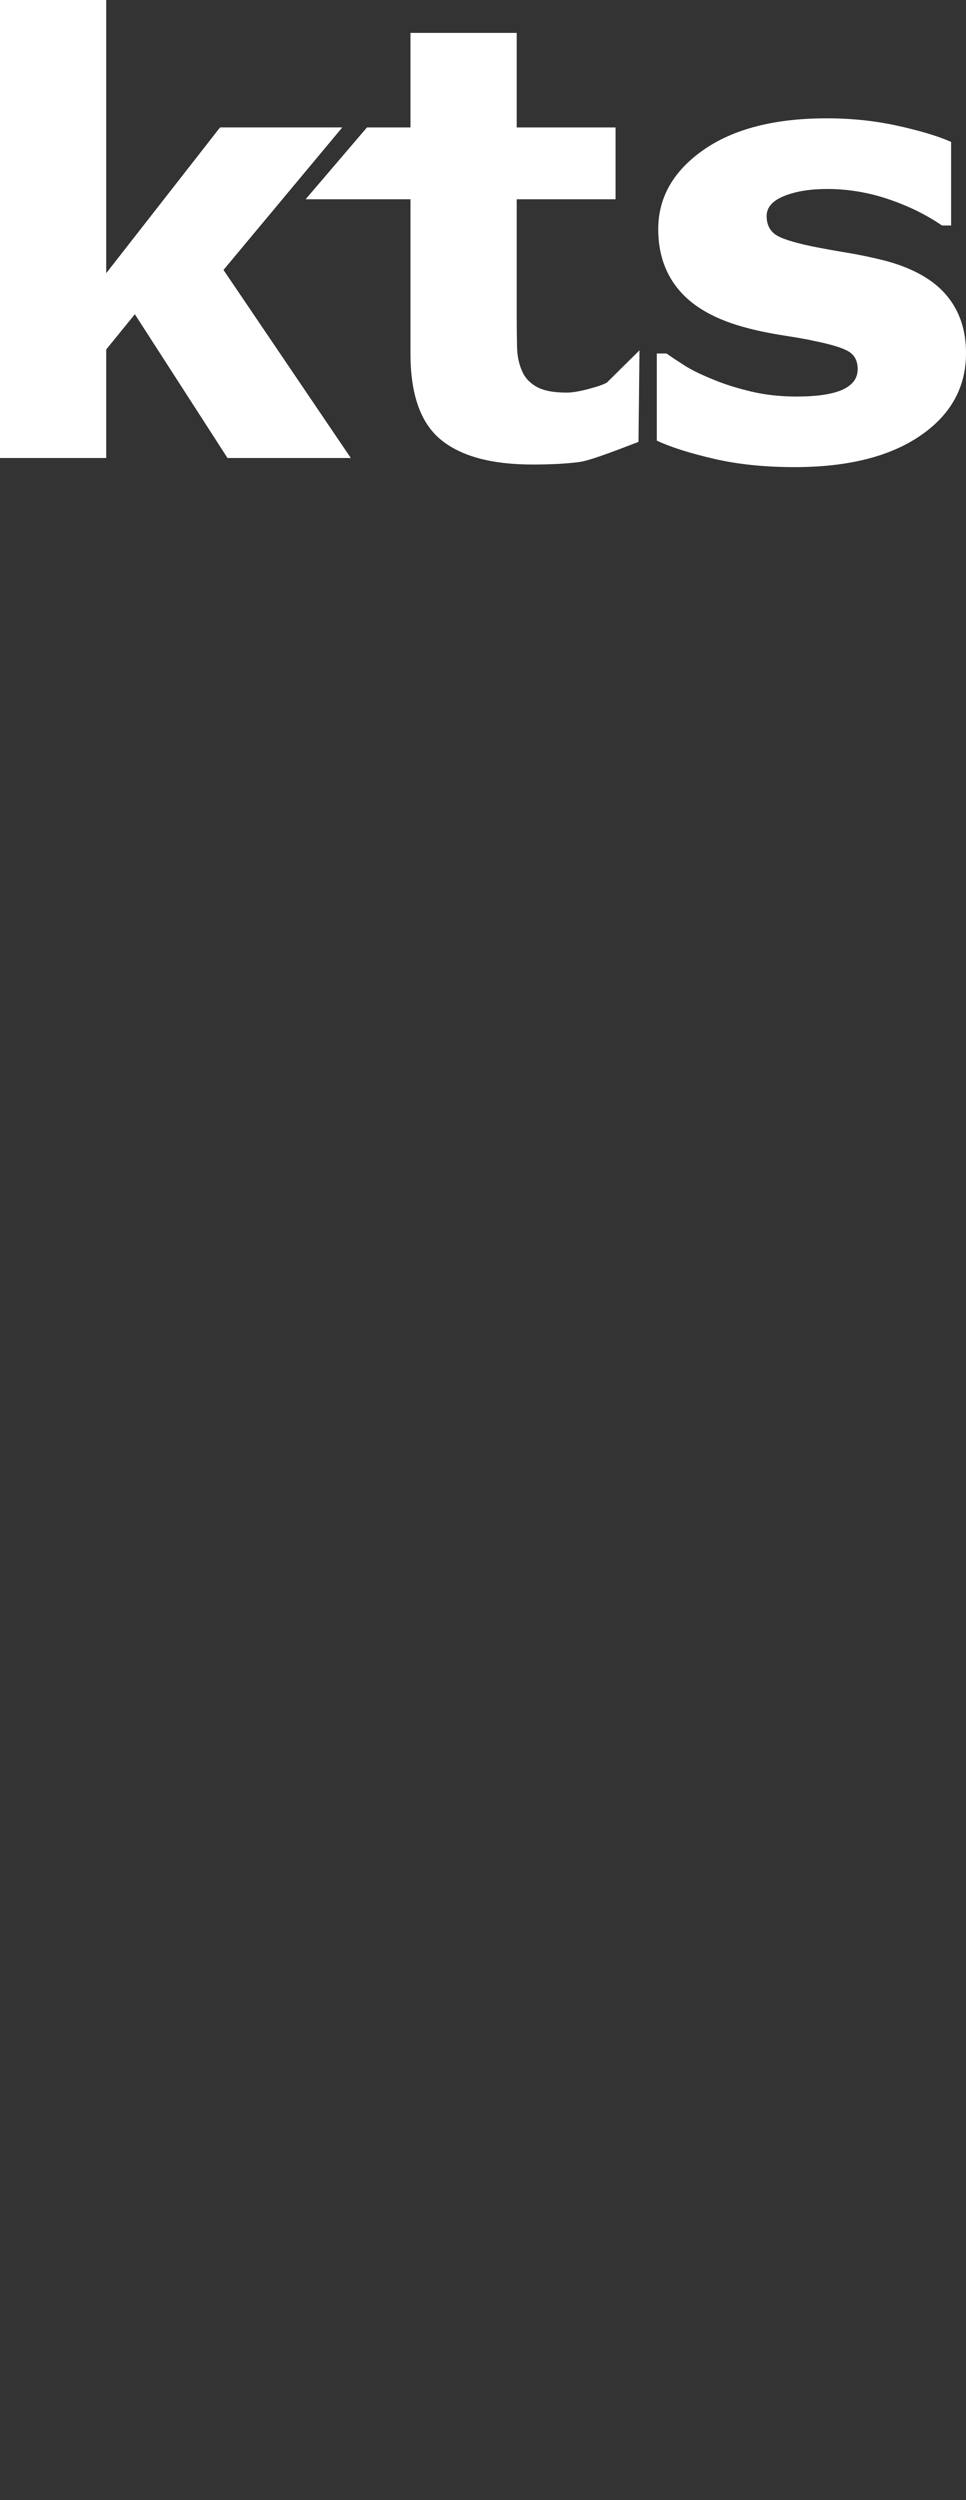
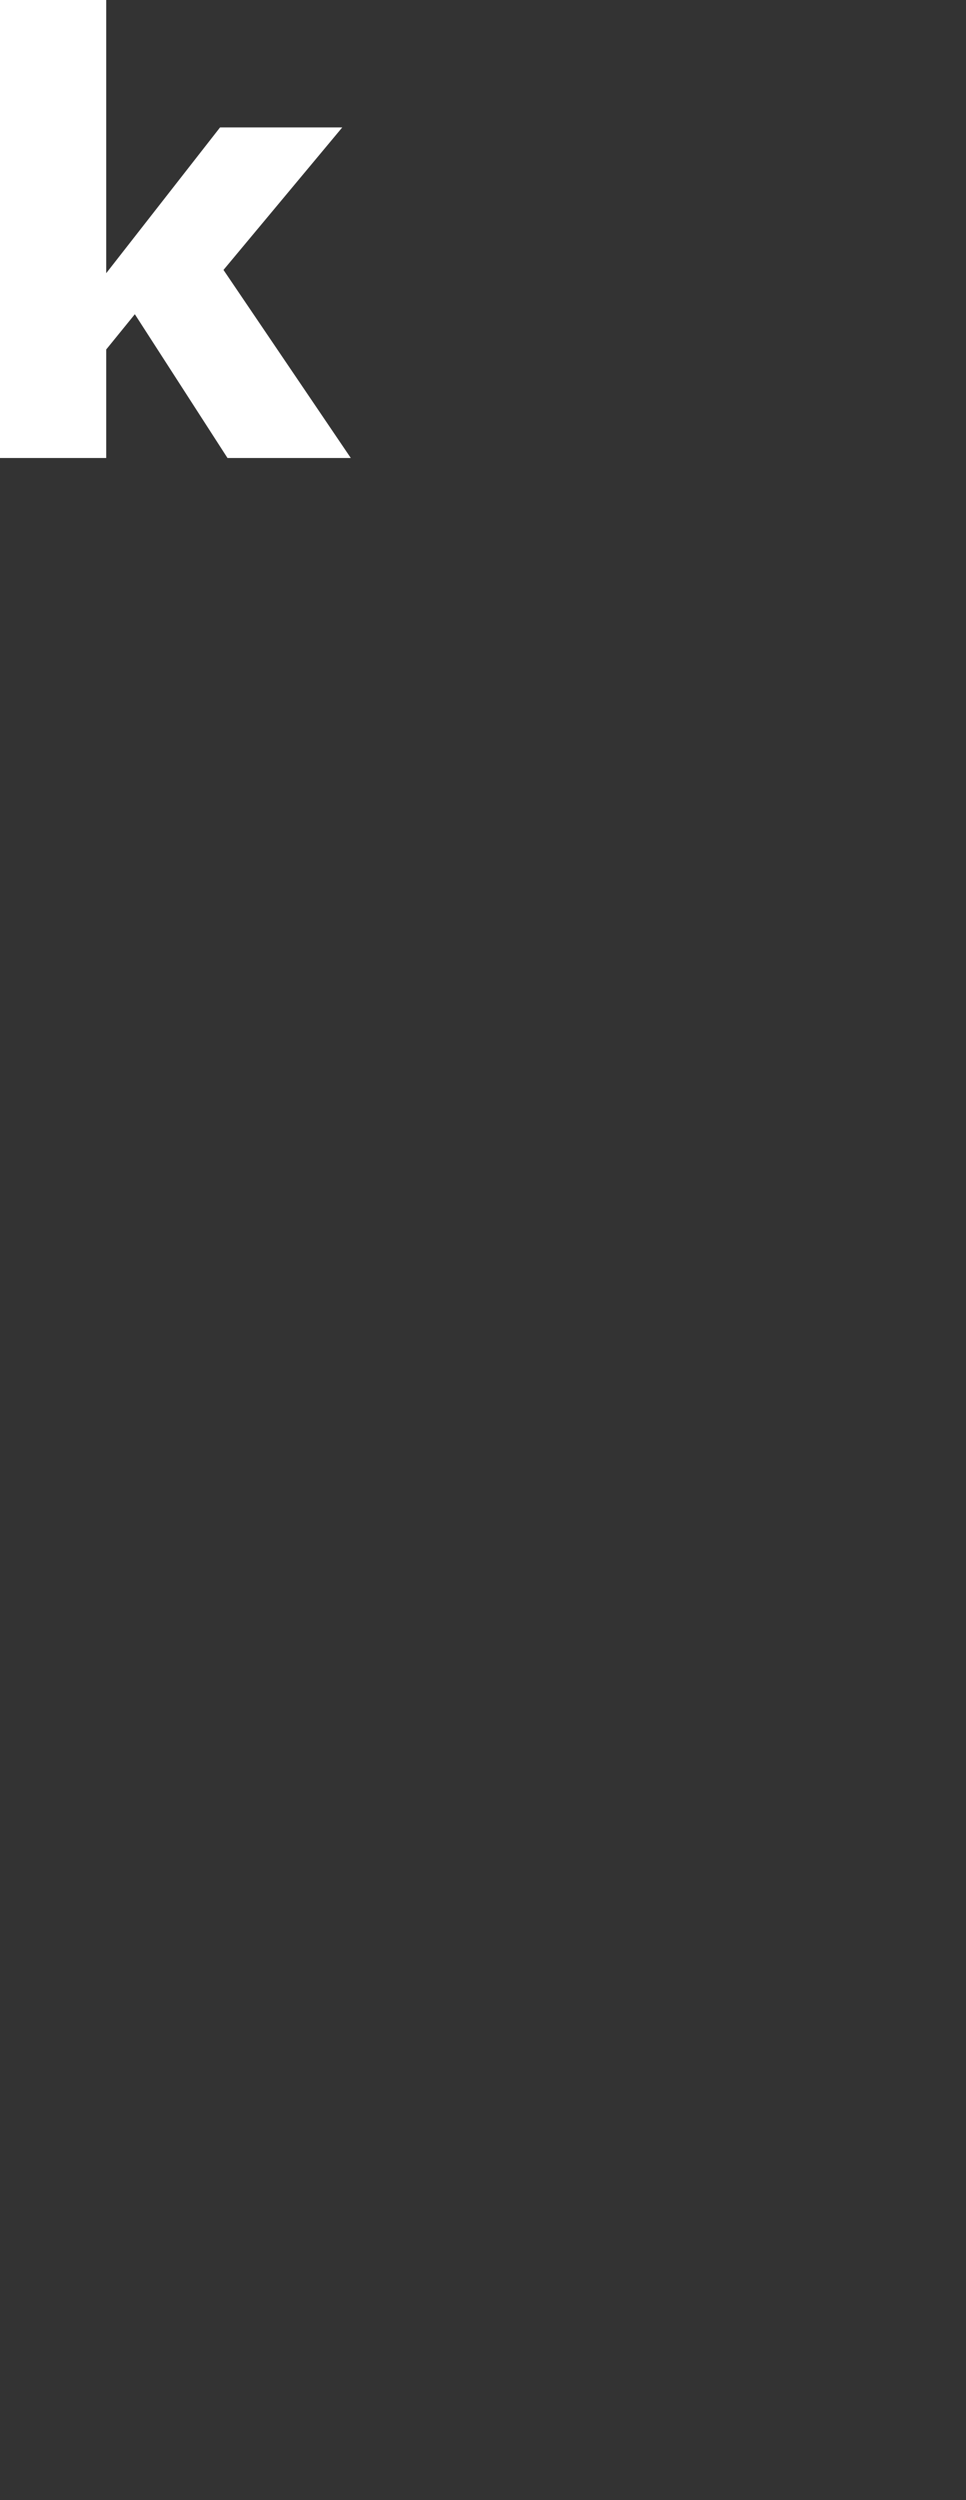
<svg xmlns="http://www.w3.org/2000/svg" width="63" height="163" viewBox="0 0 63 163" fill="none">
  <rect x="0" y="0" width="63" height="163" fill="#333333" stroke="none" />
  <path d="M14.575 17.599L22.321 8.308H14.351L6.927 17.812V0H0V29.86H6.927V22.785L8.794 20.487L14.837 29.86H22.878L14.575 17.599Z" fill="white" />
-   <path d="M41.706 22.84L39.577 24.947C39.348 25.073 38.944 25.215 38.36 25.367C37.776 25.52 37.312 25.597 36.951 25.597C36.083 25.597 35.423 25.466 34.97 25.204C34.517 24.942 34.2 24.587 34.025 24.139C33.834 23.692 33.731 23.184 33.72 22.622C33.709 22.059 33.698 21.399 33.698 20.64V12.992H40.145V8.309H33.698V2.146H26.771V8.309H23.932L19.931 12.992H26.771V23.069C26.771 25.706 27.426 27.567 28.736 28.654C30.046 29.74 32.044 30.286 34.735 30.286C35.936 30.286 36.957 30.231 37.786 30.122C38.616 30.013 41.089 29.009 41.64 28.812L41.706 22.84Z" fill="white" />
-   <path d="M61.701 19.221C60.833 18.206 59.484 17.458 57.672 16.983C56.853 16.781 56.04 16.606 55.227 16.475C54.413 16.339 53.654 16.202 52.95 16.06C51.673 15.793 50.859 15.525 50.516 15.252C50.172 14.98 49.997 14.592 49.997 14.084C49.997 13.522 50.379 13.085 51.138 12.78C51.897 12.474 52.836 12.321 53.949 12.321C55.292 12.321 56.618 12.54 57.929 12.982C59.239 13.424 60.407 13.997 61.433 14.701H62.028V9.253C61.199 8.882 60.041 8.533 58.562 8.205C57.083 7.878 55.538 7.714 53.927 7.714C50.526 7.714 47.841 8.402 45.876 9.777C43.91 11.153 42.928 12.878 42.928 14.947C42.928 16.557 43.403 17.905 44.347 18.986C45.291 20.067 46.743 20.864 48.703 21.377C49.418 21.568 50.215 21.732 51.094 21.869C51.968 22.005 52.666 22.125 53.174 22.245C54.249 22.464 54.975 22.688 55.363 22.928C55.745 23.162 55.936 23.544 55.936 24.069C55.936 24.658 55.609 25.1 54.959 25.401C54.304 25.701 53.3 25.854 51.946 25.854C50.909 25.854 49.937 25.75 49.031 25.537C48.125 25.324 47.311 25.073 46.596 24.778C45.766 24.445 45.122 24.134 44.669 23.845C44.216 23.555 43.818 23.293 43.468 23.048H42.835V28.73C43.779 29.167 45.035 29.56 46.596 29.92C48.157 30.281 49.899 30.455 51.815 30.455C55.281 30.455 58.016 29.773 60.008 28.414C62.001 27.055 63 25.259 63 23.031C63.005 21.508 62.569 20.236 61.701 19.221Z" fill="white" />
</svg>